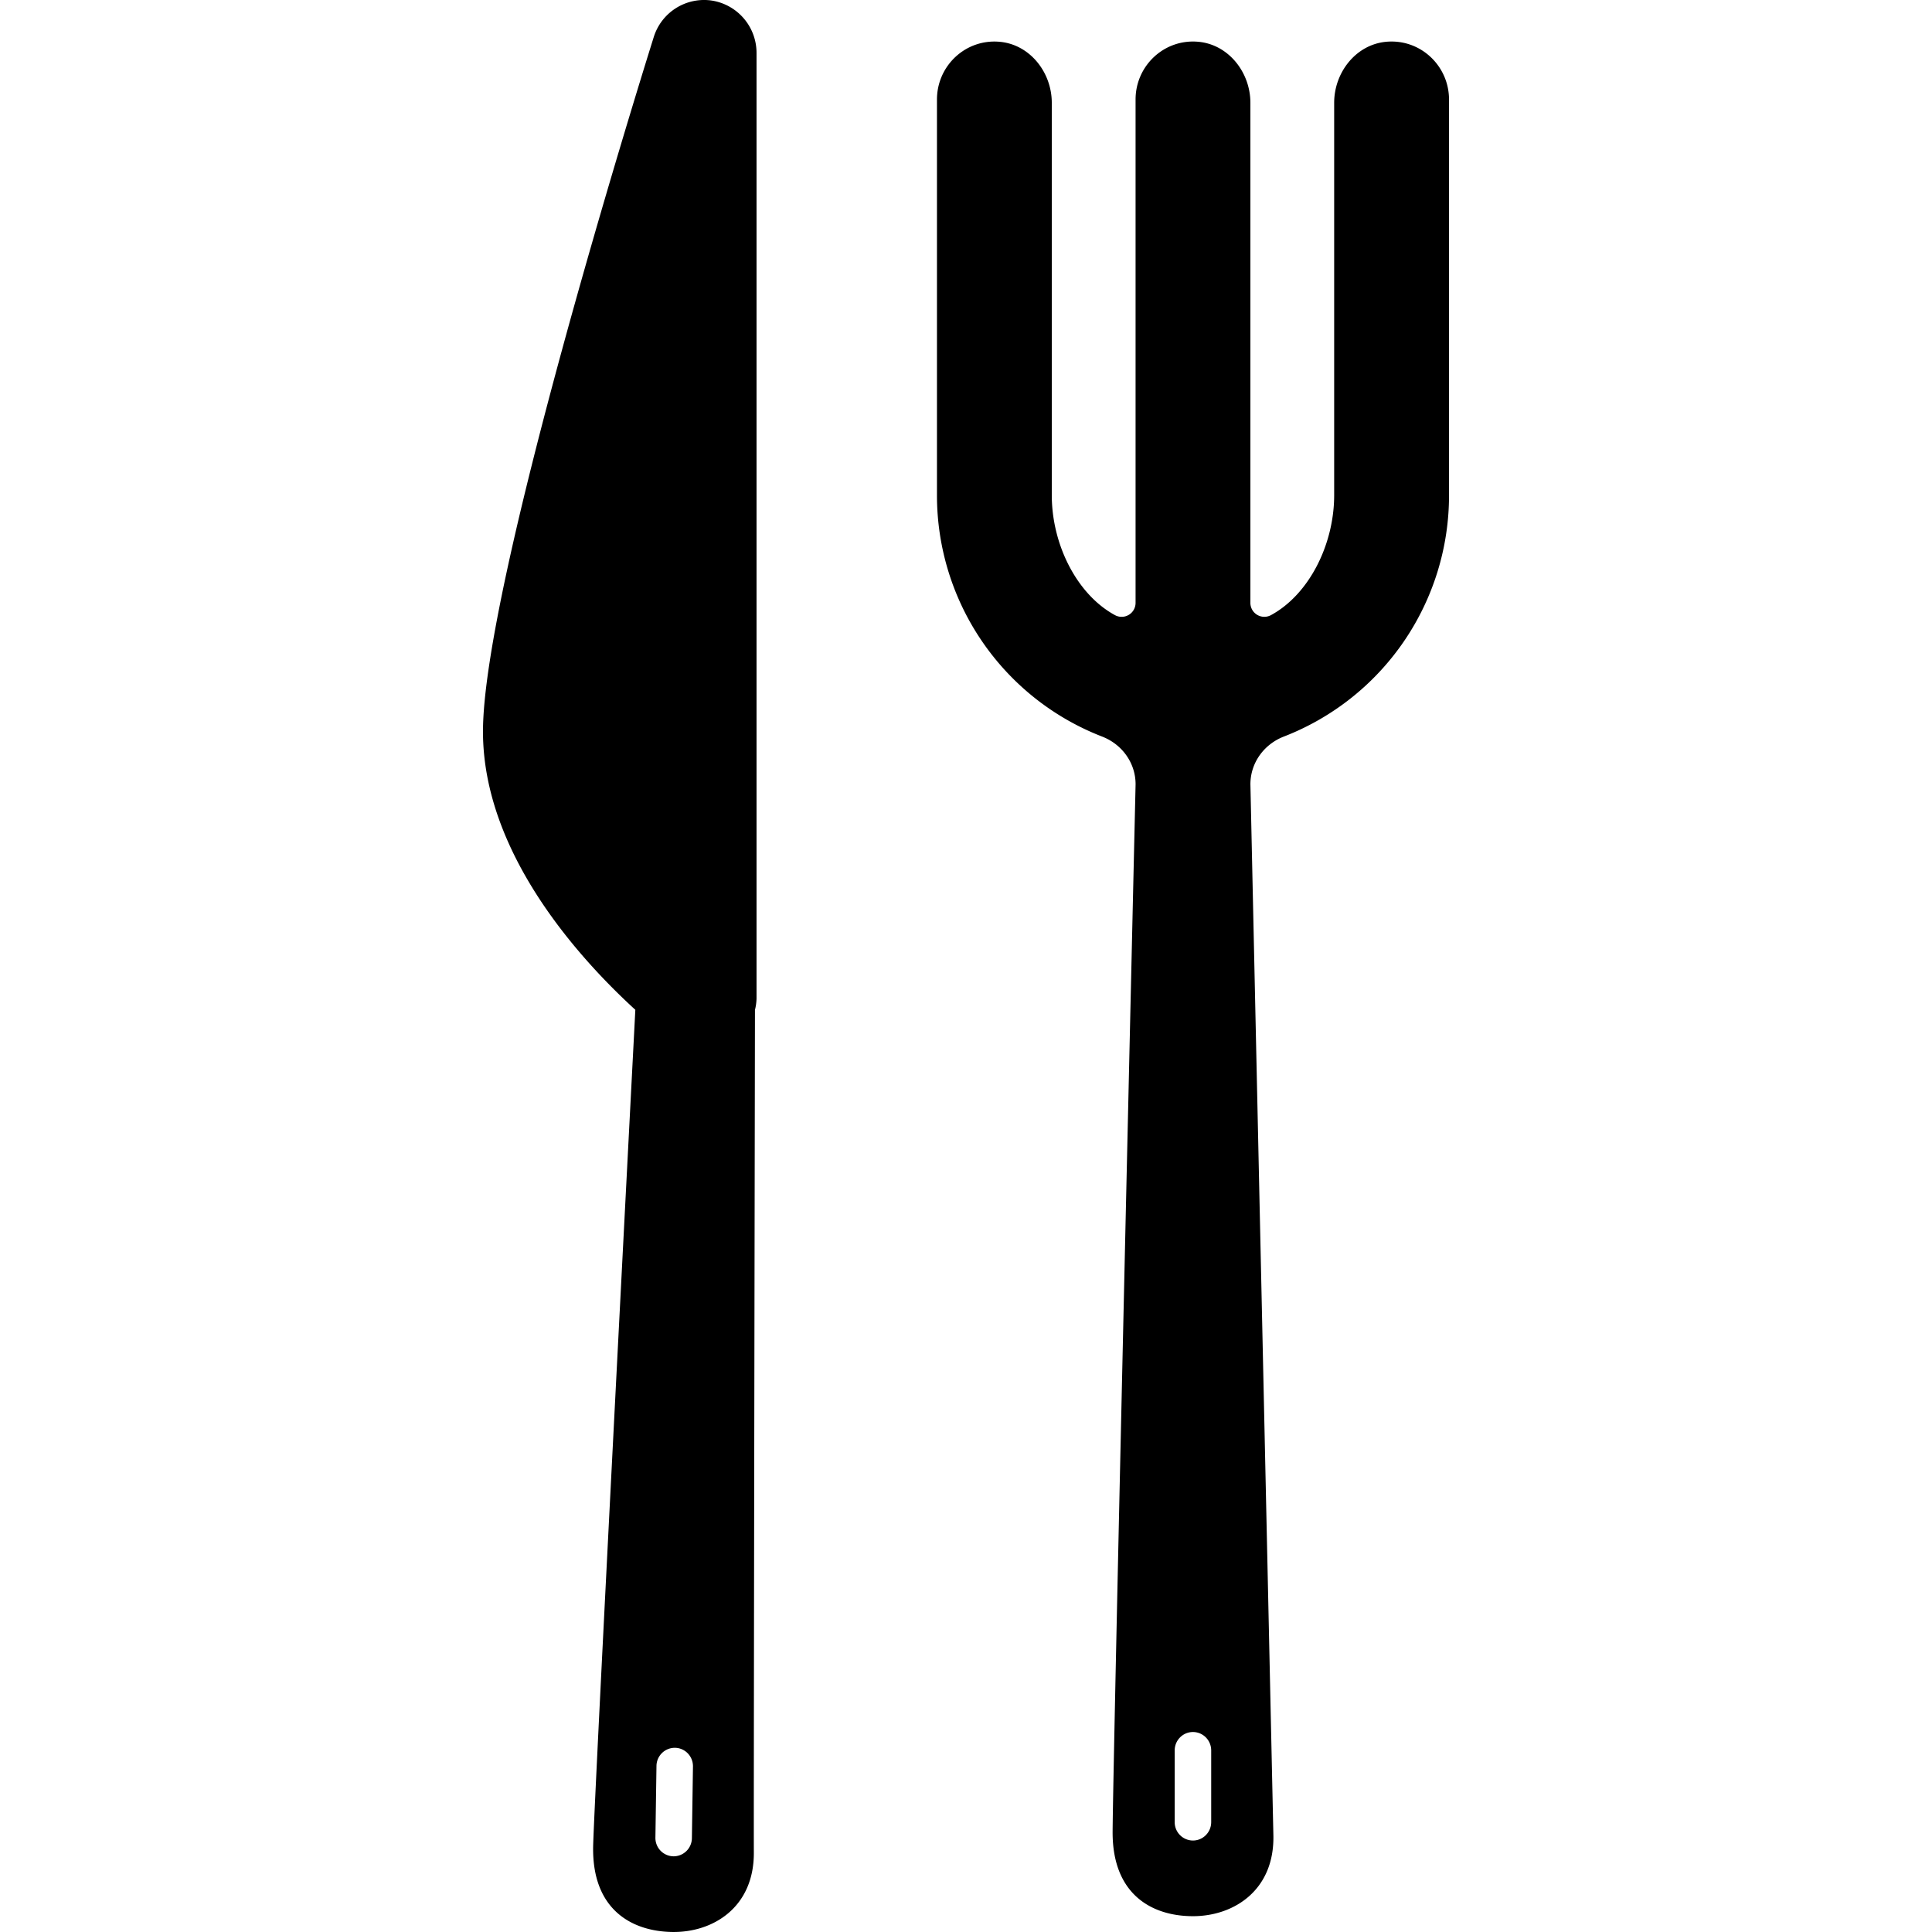
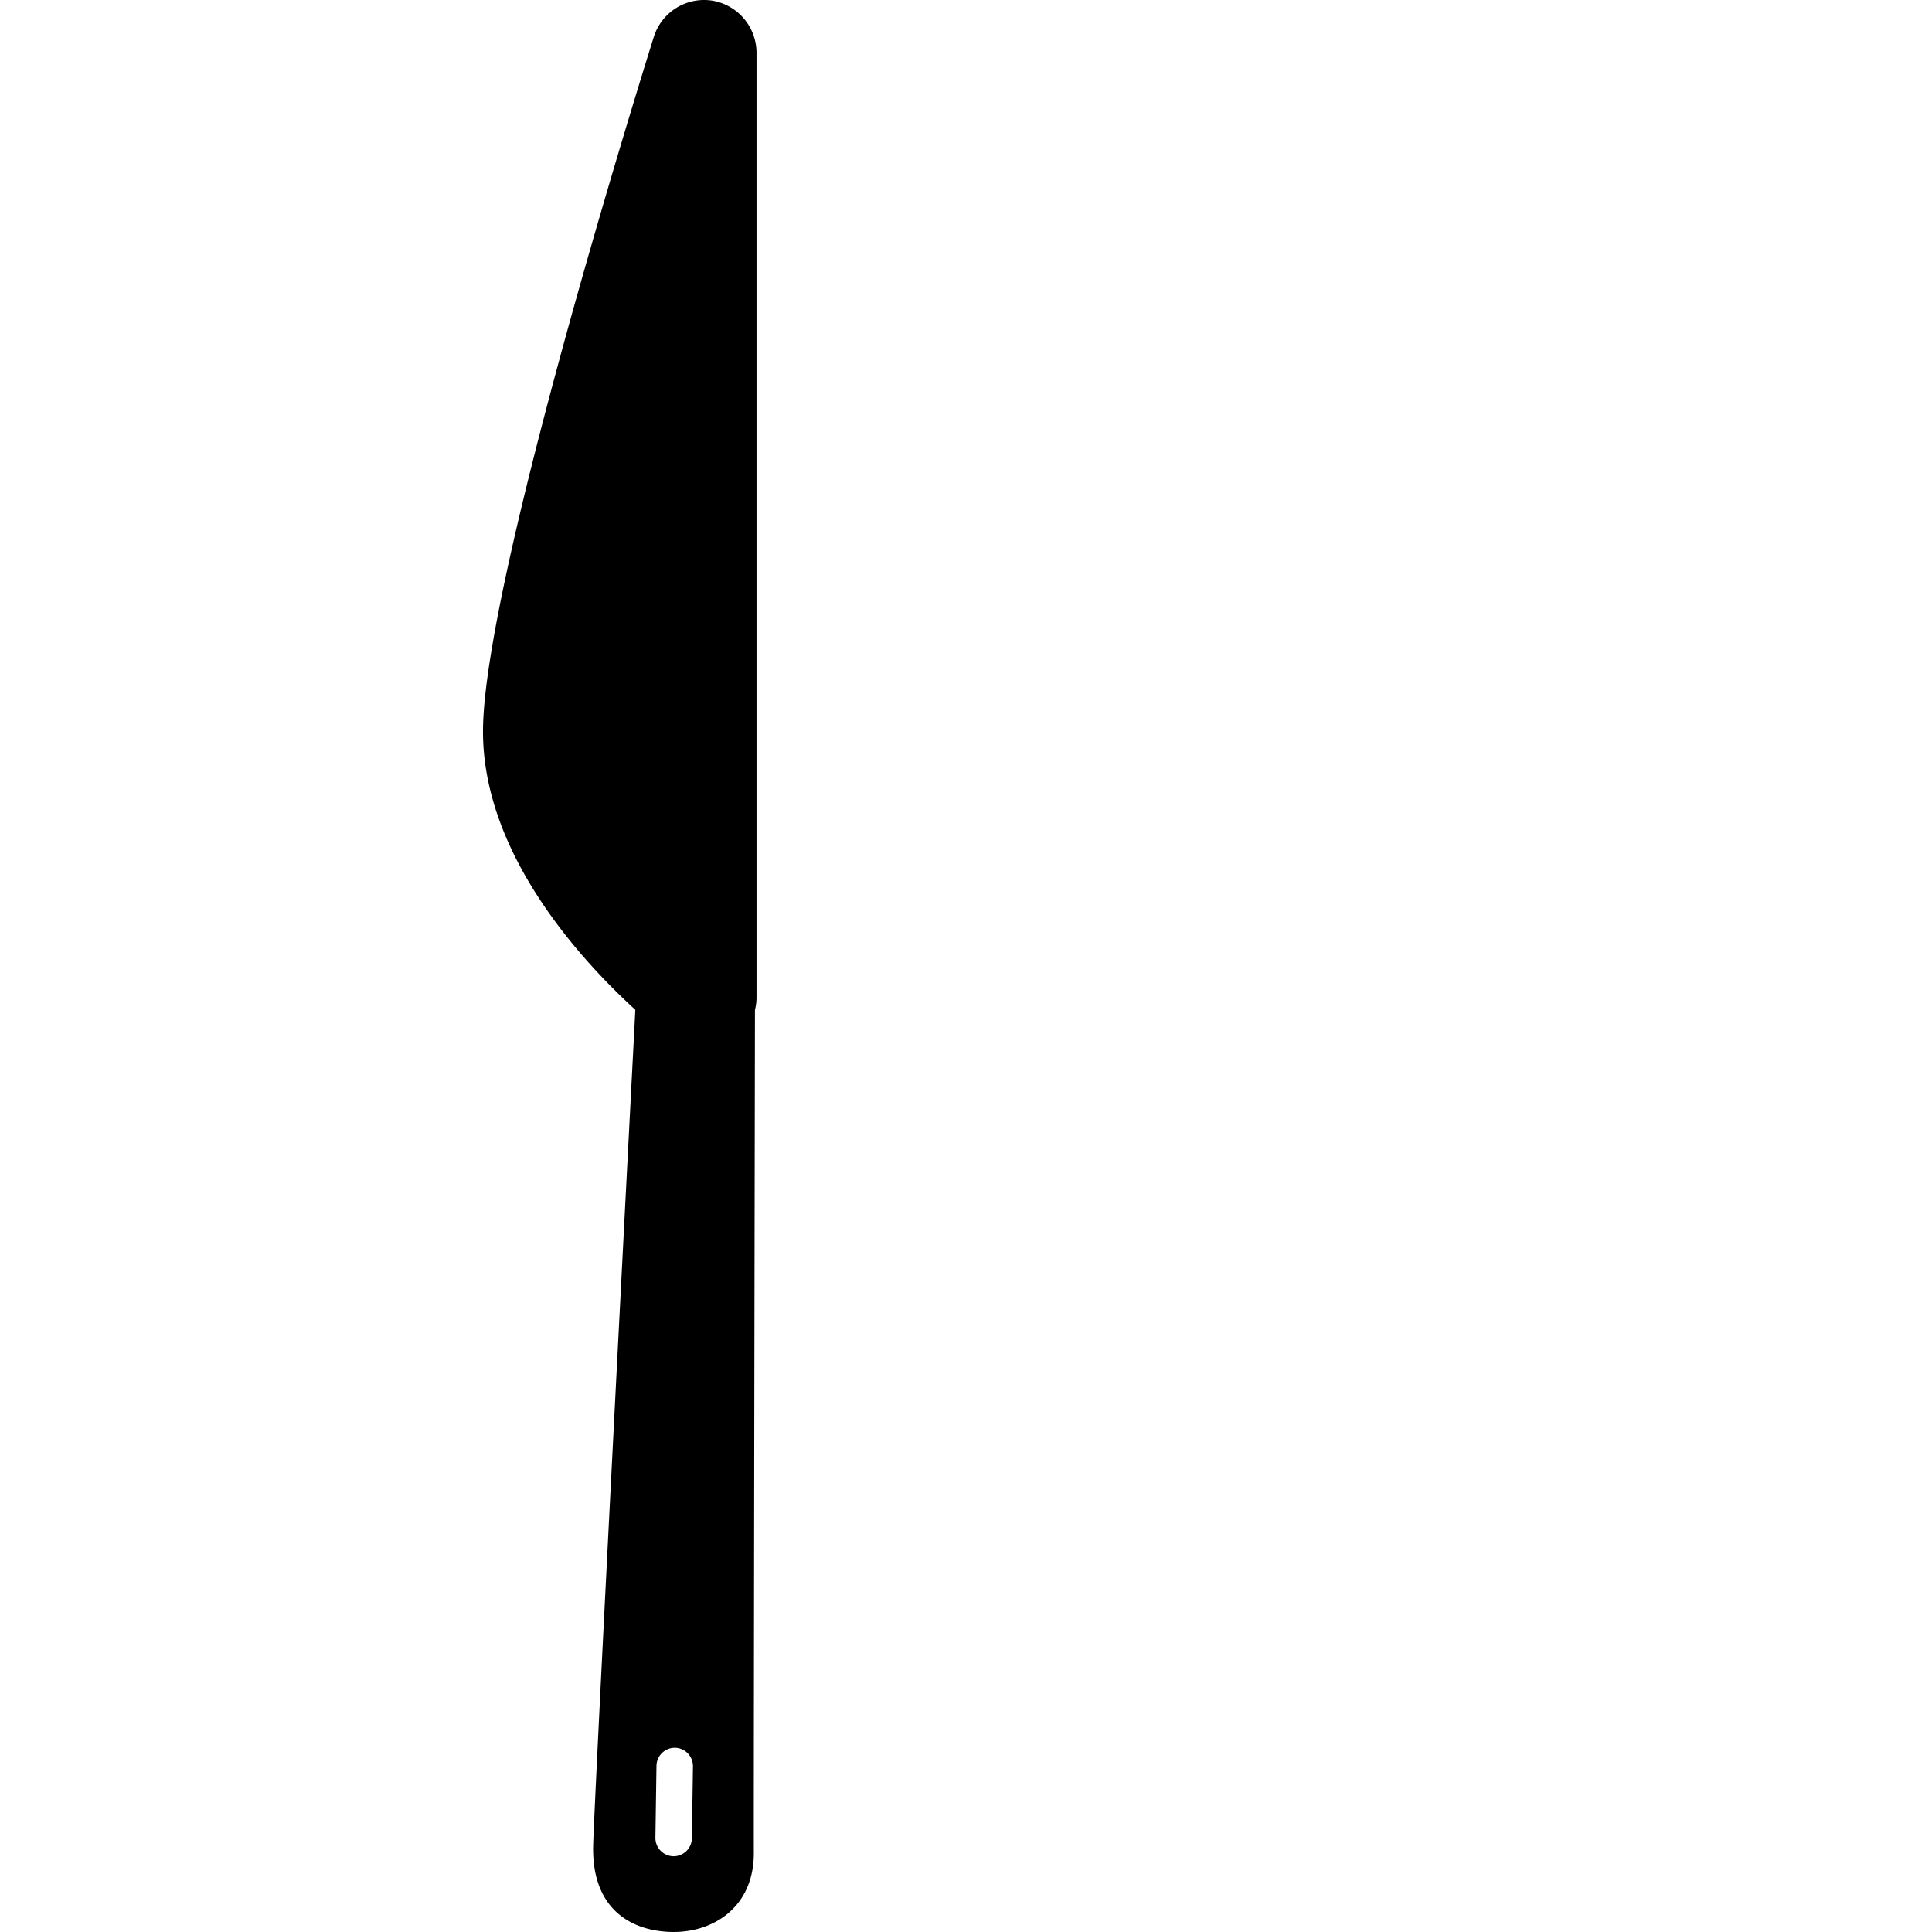
<svg xmlns="http://www.w3.org/2000/svg" preserveAspectRatio="xMidYMid meet" data-bbox="72 44.001 56.002 111.999" viewBox="72 44.001 56.002 111.999" height="200" width="200" data-type="color" role="presentation" aria-hidden="true" aria-label="">
  <g>
    <path d="M85.274 44.035a3.056 3.056 0 0 0-3.374 2.113C80.888 49.38 72 77.971 72 86.411c0 7.054 5.624 13.196 8.832 16.129-1.228 23.627-2.415 46.77-2.446 48.51-.065 3.629 2.213 4.913 4.587 4.949 2.374.036 4.751-1.437 4.729-4.617-.011-1.535.025-24.983.065-48.835a3.06 3.06 0 0 0 .091-.656V47.078a3.07 3.07 0 0 0-2.584-3.043zM84.111 150.56a1.062 1.062 0 0 1-1.073 1.052 1.063 1.063 0 0 1-1.042-1.084l.062-4.154a1.062 1.062 0 0 1 1.073-1.052c.584.009 1.05.493 1.042 1.084l-.062 4.154z" />
-     <path d="M124.329 46.426c-1.732.175-2.985 1.777-2.985 3.535v22.742c0 2.872-1.46 5.765-3.669 6.96a.808.808 0 0 1-1.188-.715V49.961c0-1.758-1.253-3.36-2.985-3.535-1.992-.201-3.671 1.373-3.671 3.343v29.18a.808.808 0 0 1-1.188.715c-2.209-1.195-3.669-4.088-3.669-6.96V49.962c0-1.758-1.253-3.36-2.985-3.535-1.992-.201-3.671 1.373-3.671 3.343v22.932a14.993 14.993 0 0 0 9.568 13.996c1.154.444 1.946 1.522 1.946 2.769 0 0-1.32 57.108-1.332 60.737-.011 3.63 2.286 4.879 4.66 4.879s4.729-1.509 4.66-4.688l-1.332-60.929c0-1.247.791-2.325 1.946-2.769a14.991 14.991 0 0 0 9.568-13.996V49.77c-.002-1.971-1.681-3.545-3.673-3.344zm-10.114 103.203c0 .59-.473 1.068-1.058 1.068a1.062 1.062 0 0 1-1.058-1.068v-4.154c0-.59.473-1.068 1.058-1.068.585 0 1.058.478 1.058 1.068v4.154z" />
  </g>
</svg>